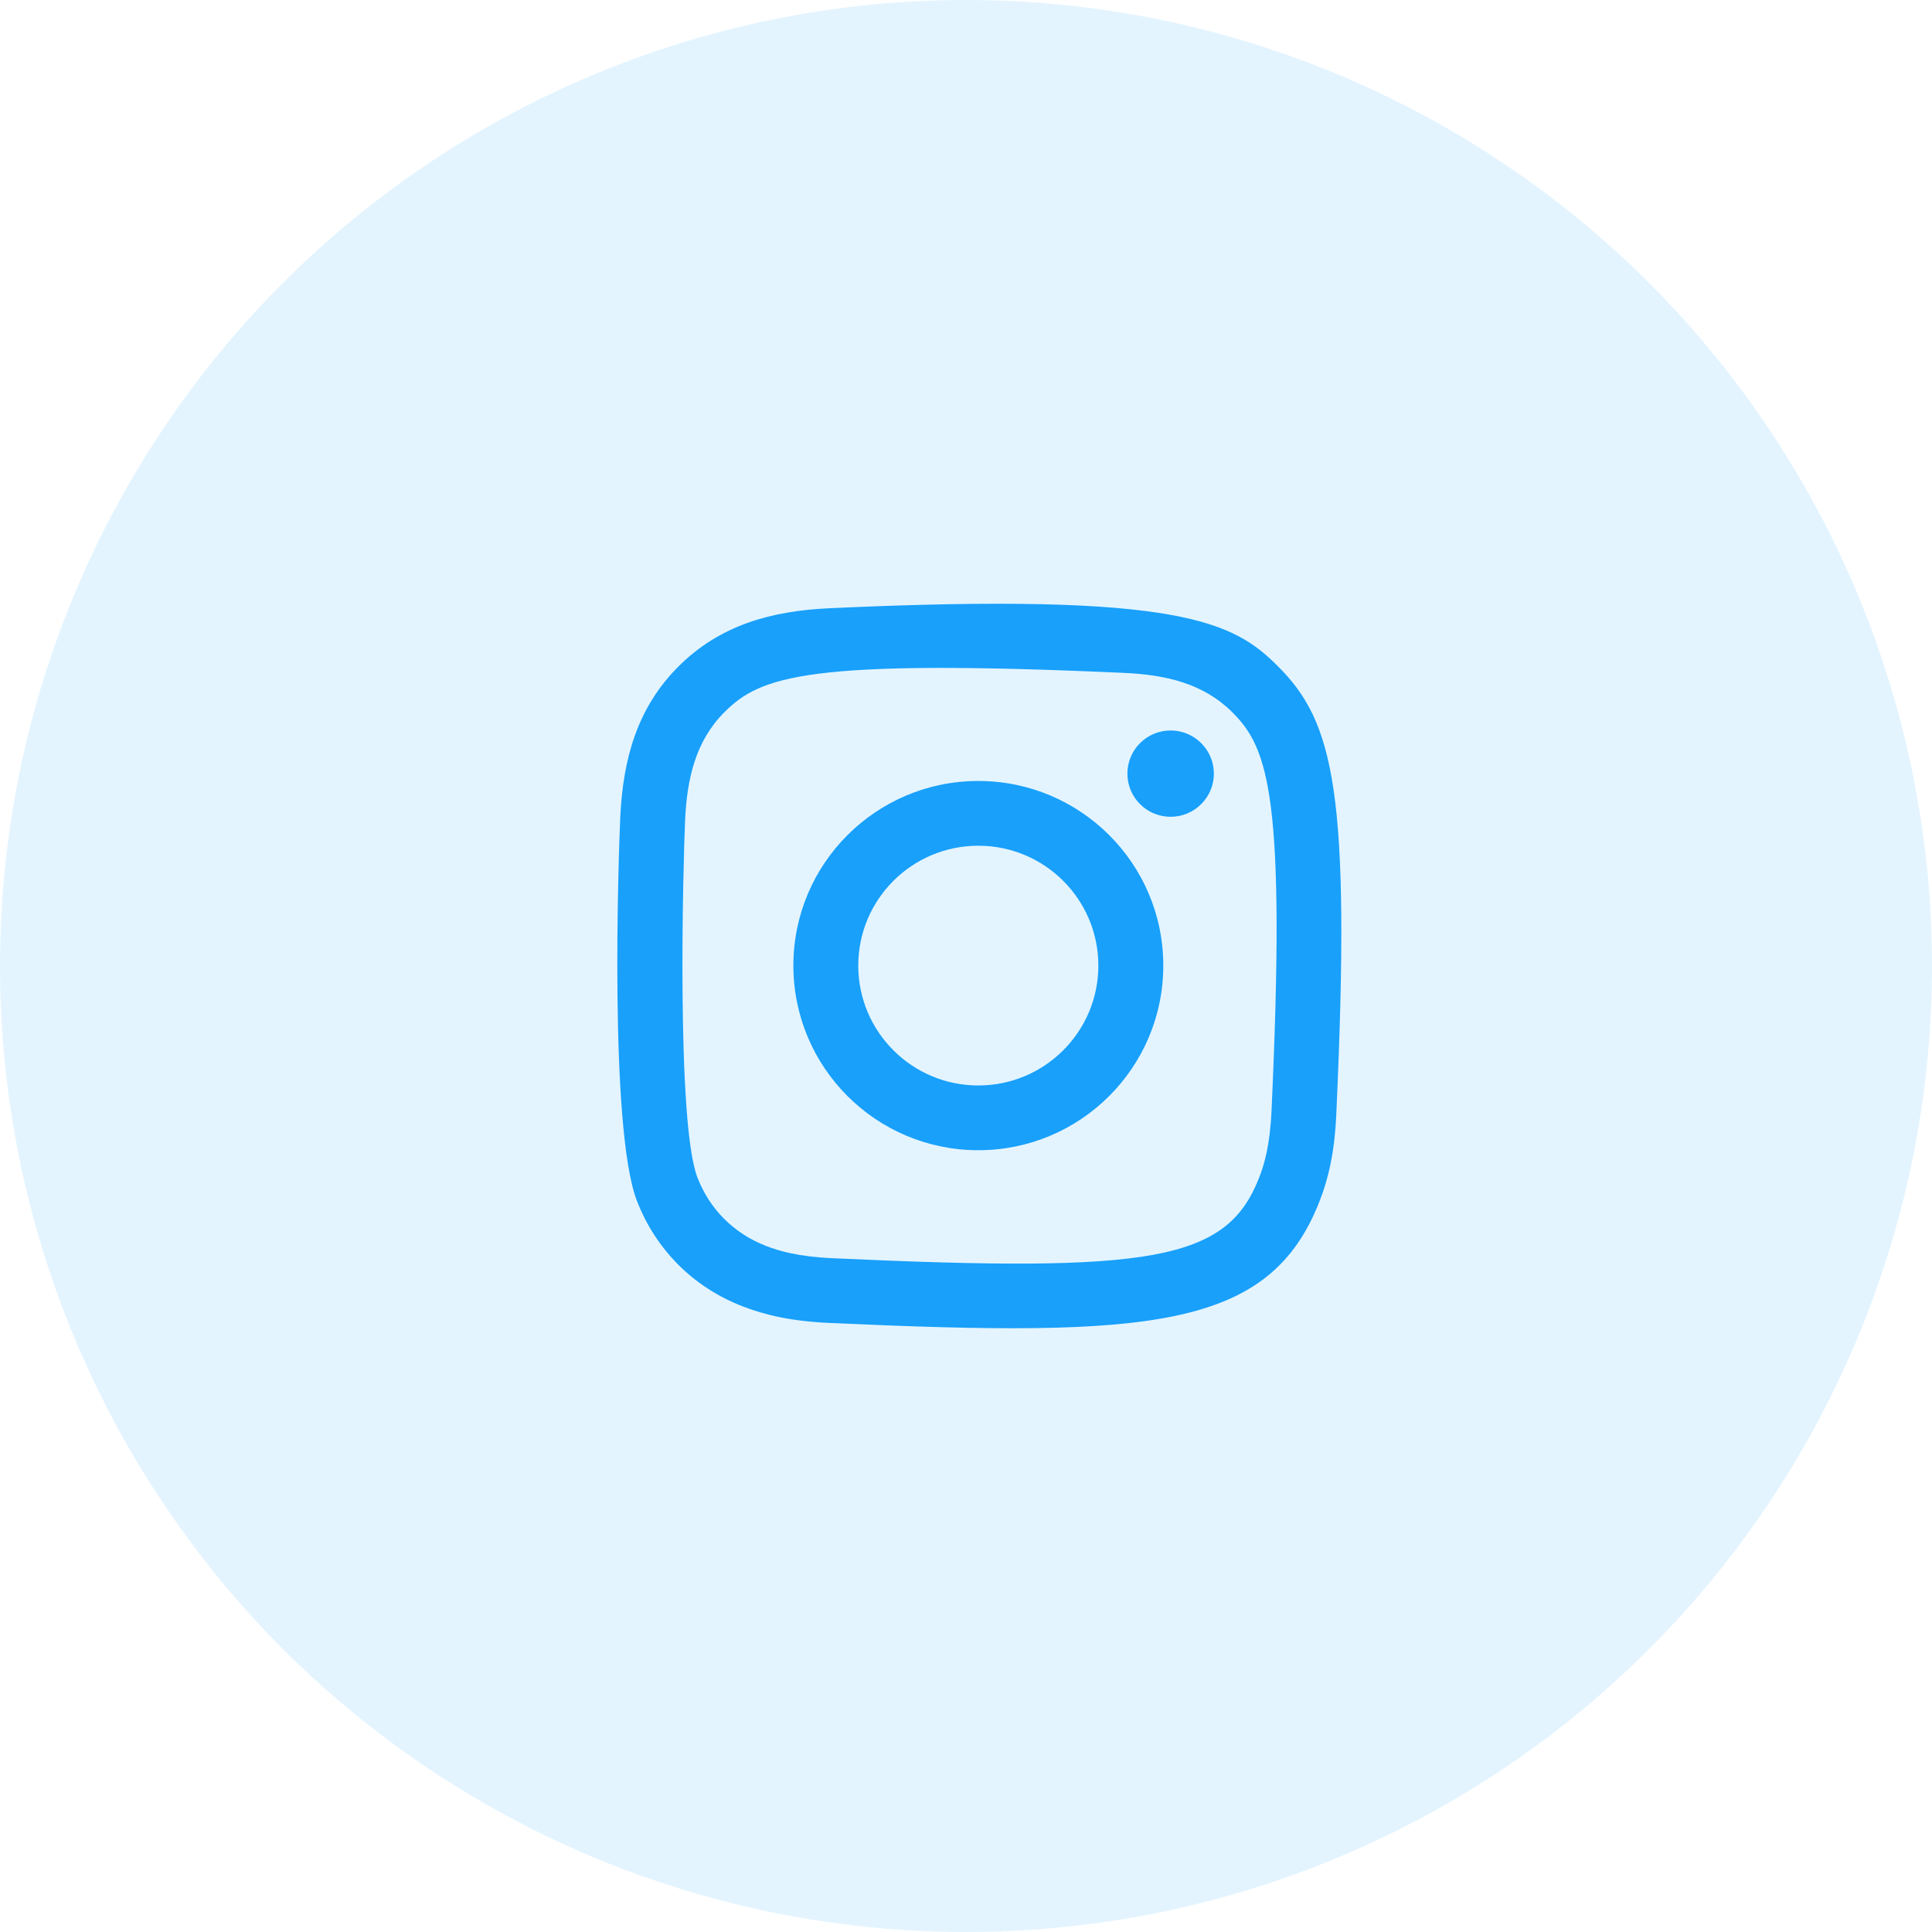
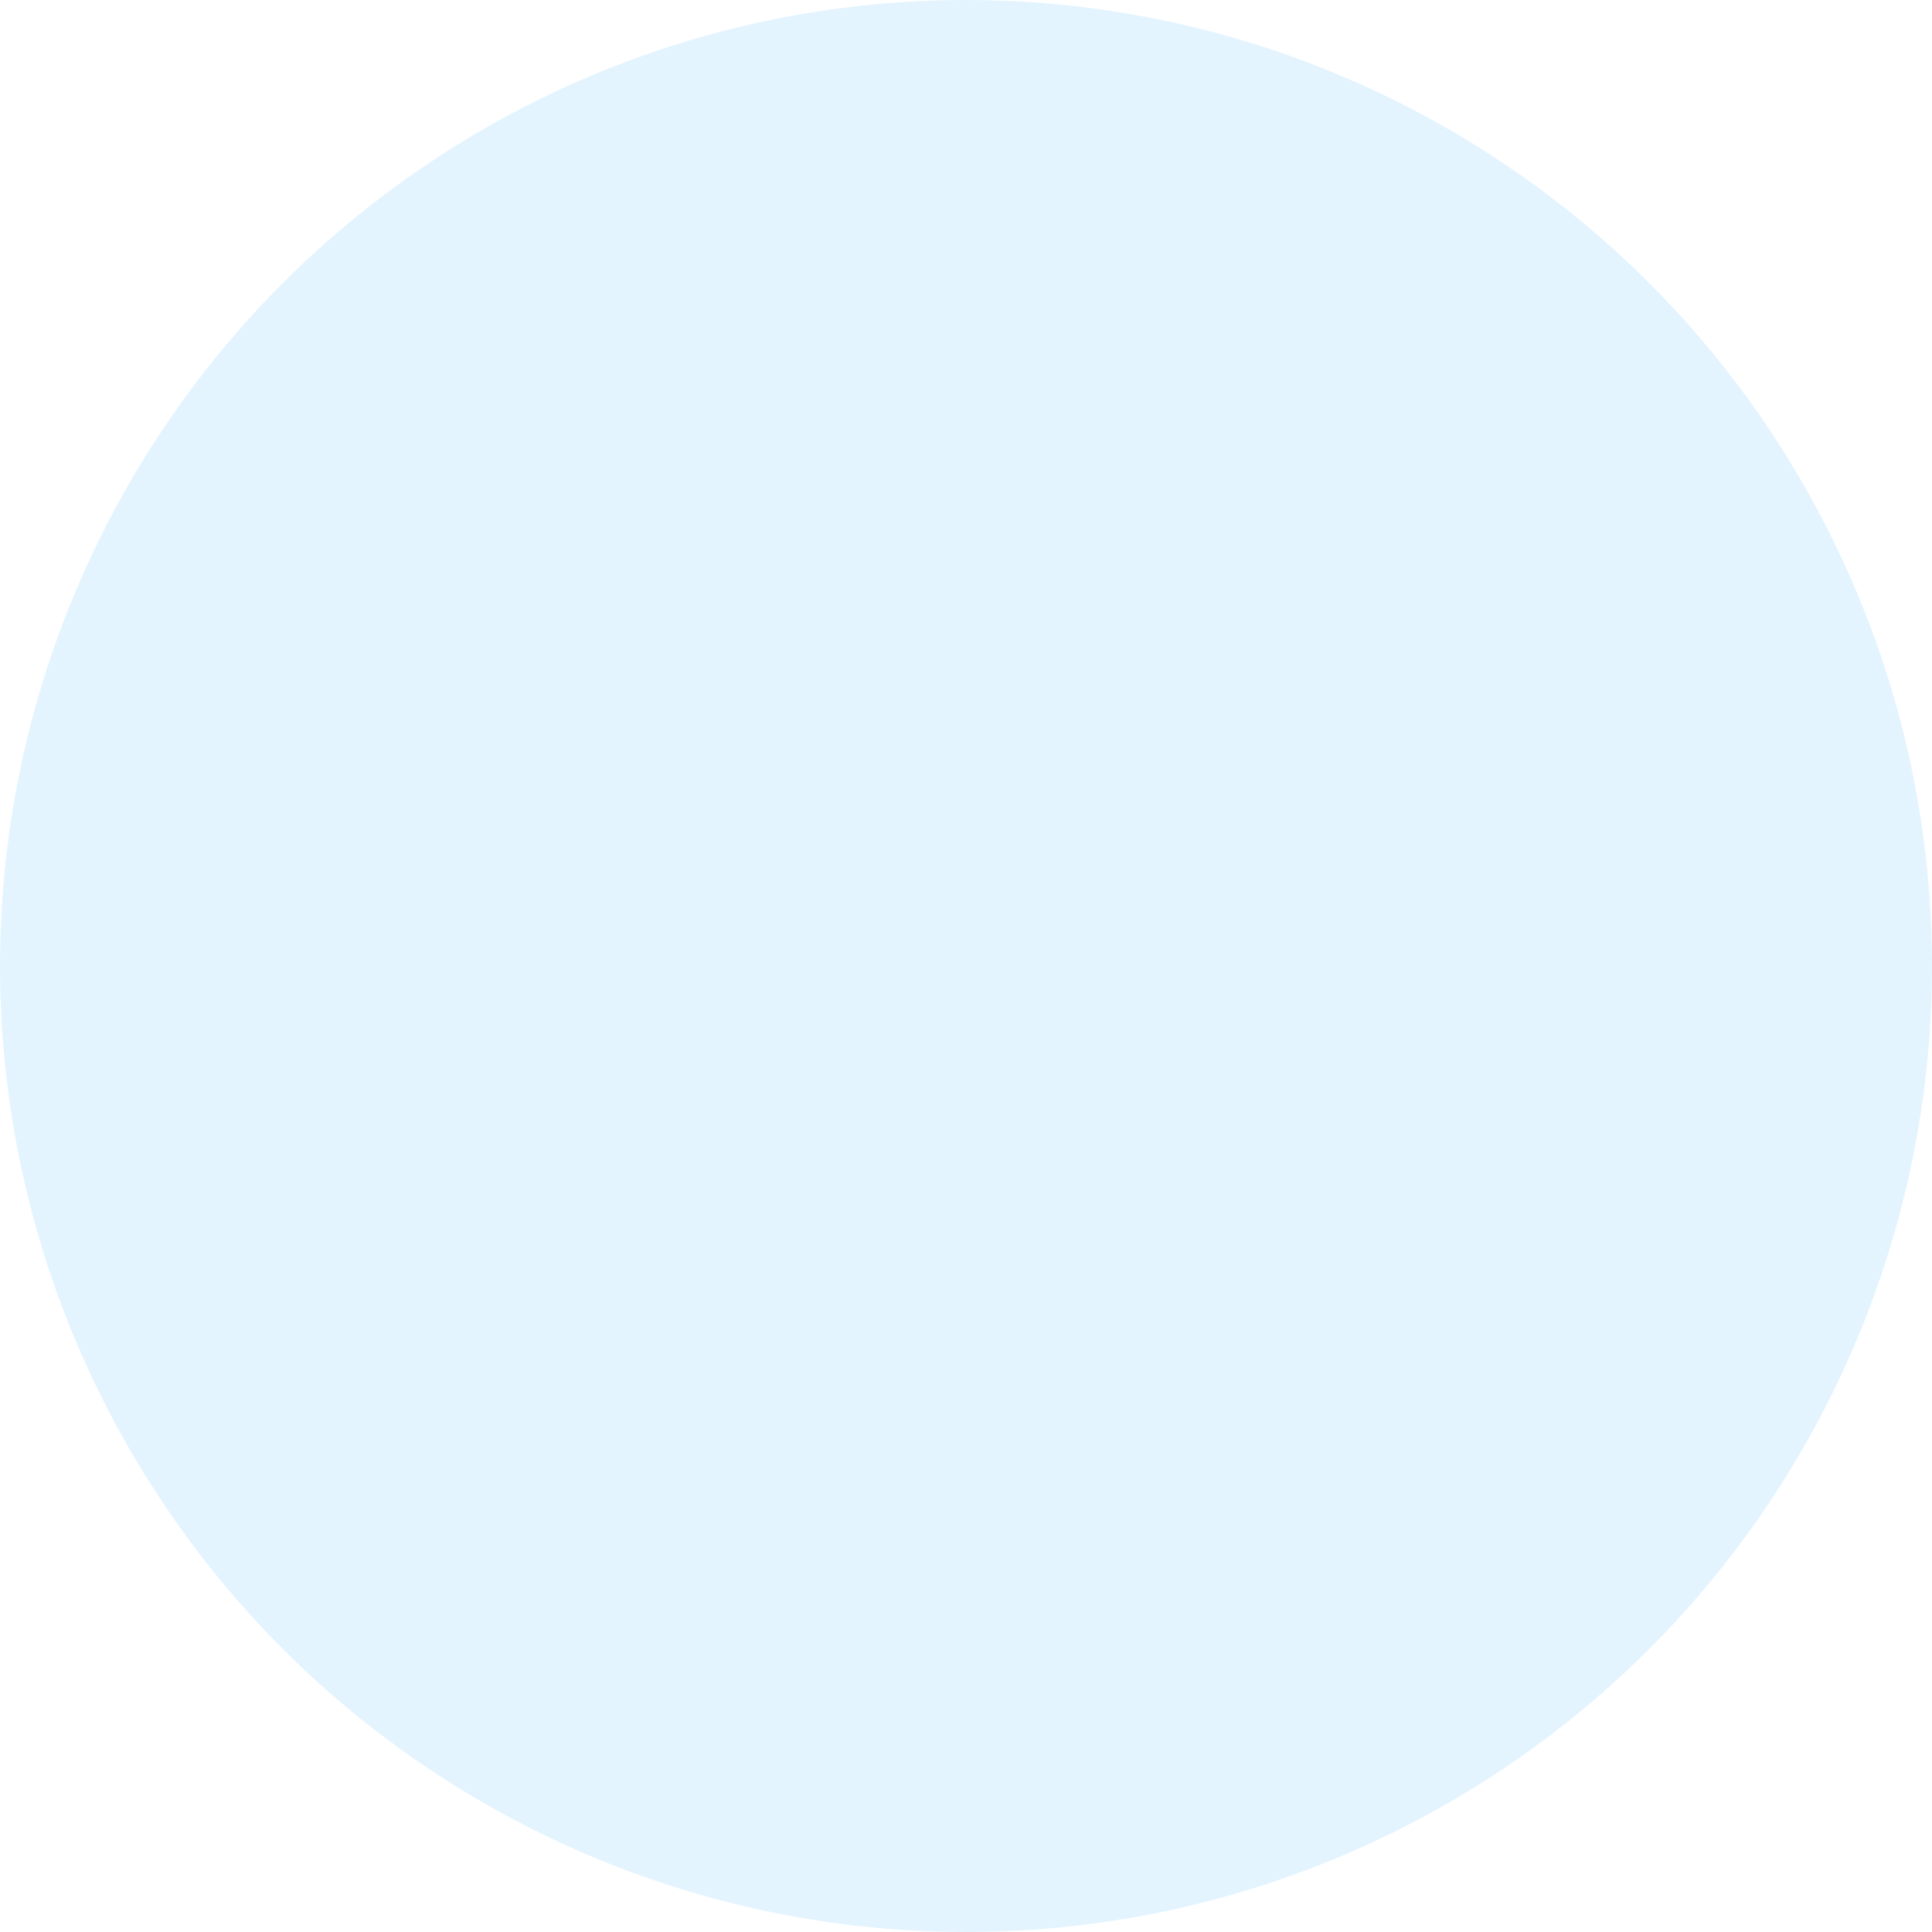
<svg xmlns="http://www.w3.org/2000/svg" width="43" height="43" viewBox="0 0 43 43" fill="none">
  <circle cx="21.5" cy="21.5" r="21.5" fill="#18A0FB" fill-opacity="0.12" />
-   <path fill-rule="evenodd" clip-rule="evenodd" d="M18.469 13.537C17.157 13.596 16.02 13.917 15.103 14.831C14.181 15.751 13.865 16.893 13.805 18.192C13.768 19.002 13.553 25.127 14.178 26.733C14.6 27.816 15.43 28.649 16.523 29.073C17.033 29.271 17.615 29.406 18.469 29.445C25.608 29.768 28.254 29.592 29.37 26.733C29.568 26.224 29.705 25.642 29.742 24.79C30.069 17.627 29.689 16.075 28.445 14.831C27.458 13.846 26.297 13.175 18.469 13.537ZM18.535 28.004C17.753 27.969 17.329 27.839 17.046 27.729C16.334 27.452 15.799 26.919 15.524 26.211C15.048 24.991 15.206 19.195 15.248 18.257C15.29 17.338 15.476 16.498 16.124 15.85C16.926 15.05 17.961 14.658 25.014 14.976C25.934 15.018 26.775 15.204 27.425 15.85C28.226 16.65 28.624 17.695 28.3 24.725C28.265 25.505 28.134 25.929 28.024 26.211C27.299 28.072 25.63 28.33 18.535 28.004ZM25.092 17.218C25.092 17.748 25.522 18.179 26.054 18.179C26.585 18.179 27.017 17.748 27.017 17.218C27.017 16.689 26.585 16.258 26.054 16.258C25.522 16.258 25.092 16.689 25.092 17.218ZM17.658 21.49C17.658 23.76 19.501 25.6 21.774 25.6C24.048 25.6 25.891 23.76 25.891 21.49C25.891 19.221 24.048 17.382 21.774 17.382C19.501 17.382 17.658 19.221 17.658 21.49ZM19.102 21.49C19.102 20.018 20.298 18.823 21.774 18.823C23.25 18.823 24.446 20.018 24.446 21.49C24.446 22.963 23.25 24.159 21.774 24.159C20.298 24.159 19.102 22.963 19.102 21.49Z" fill="#18A0FB" />
</svg>